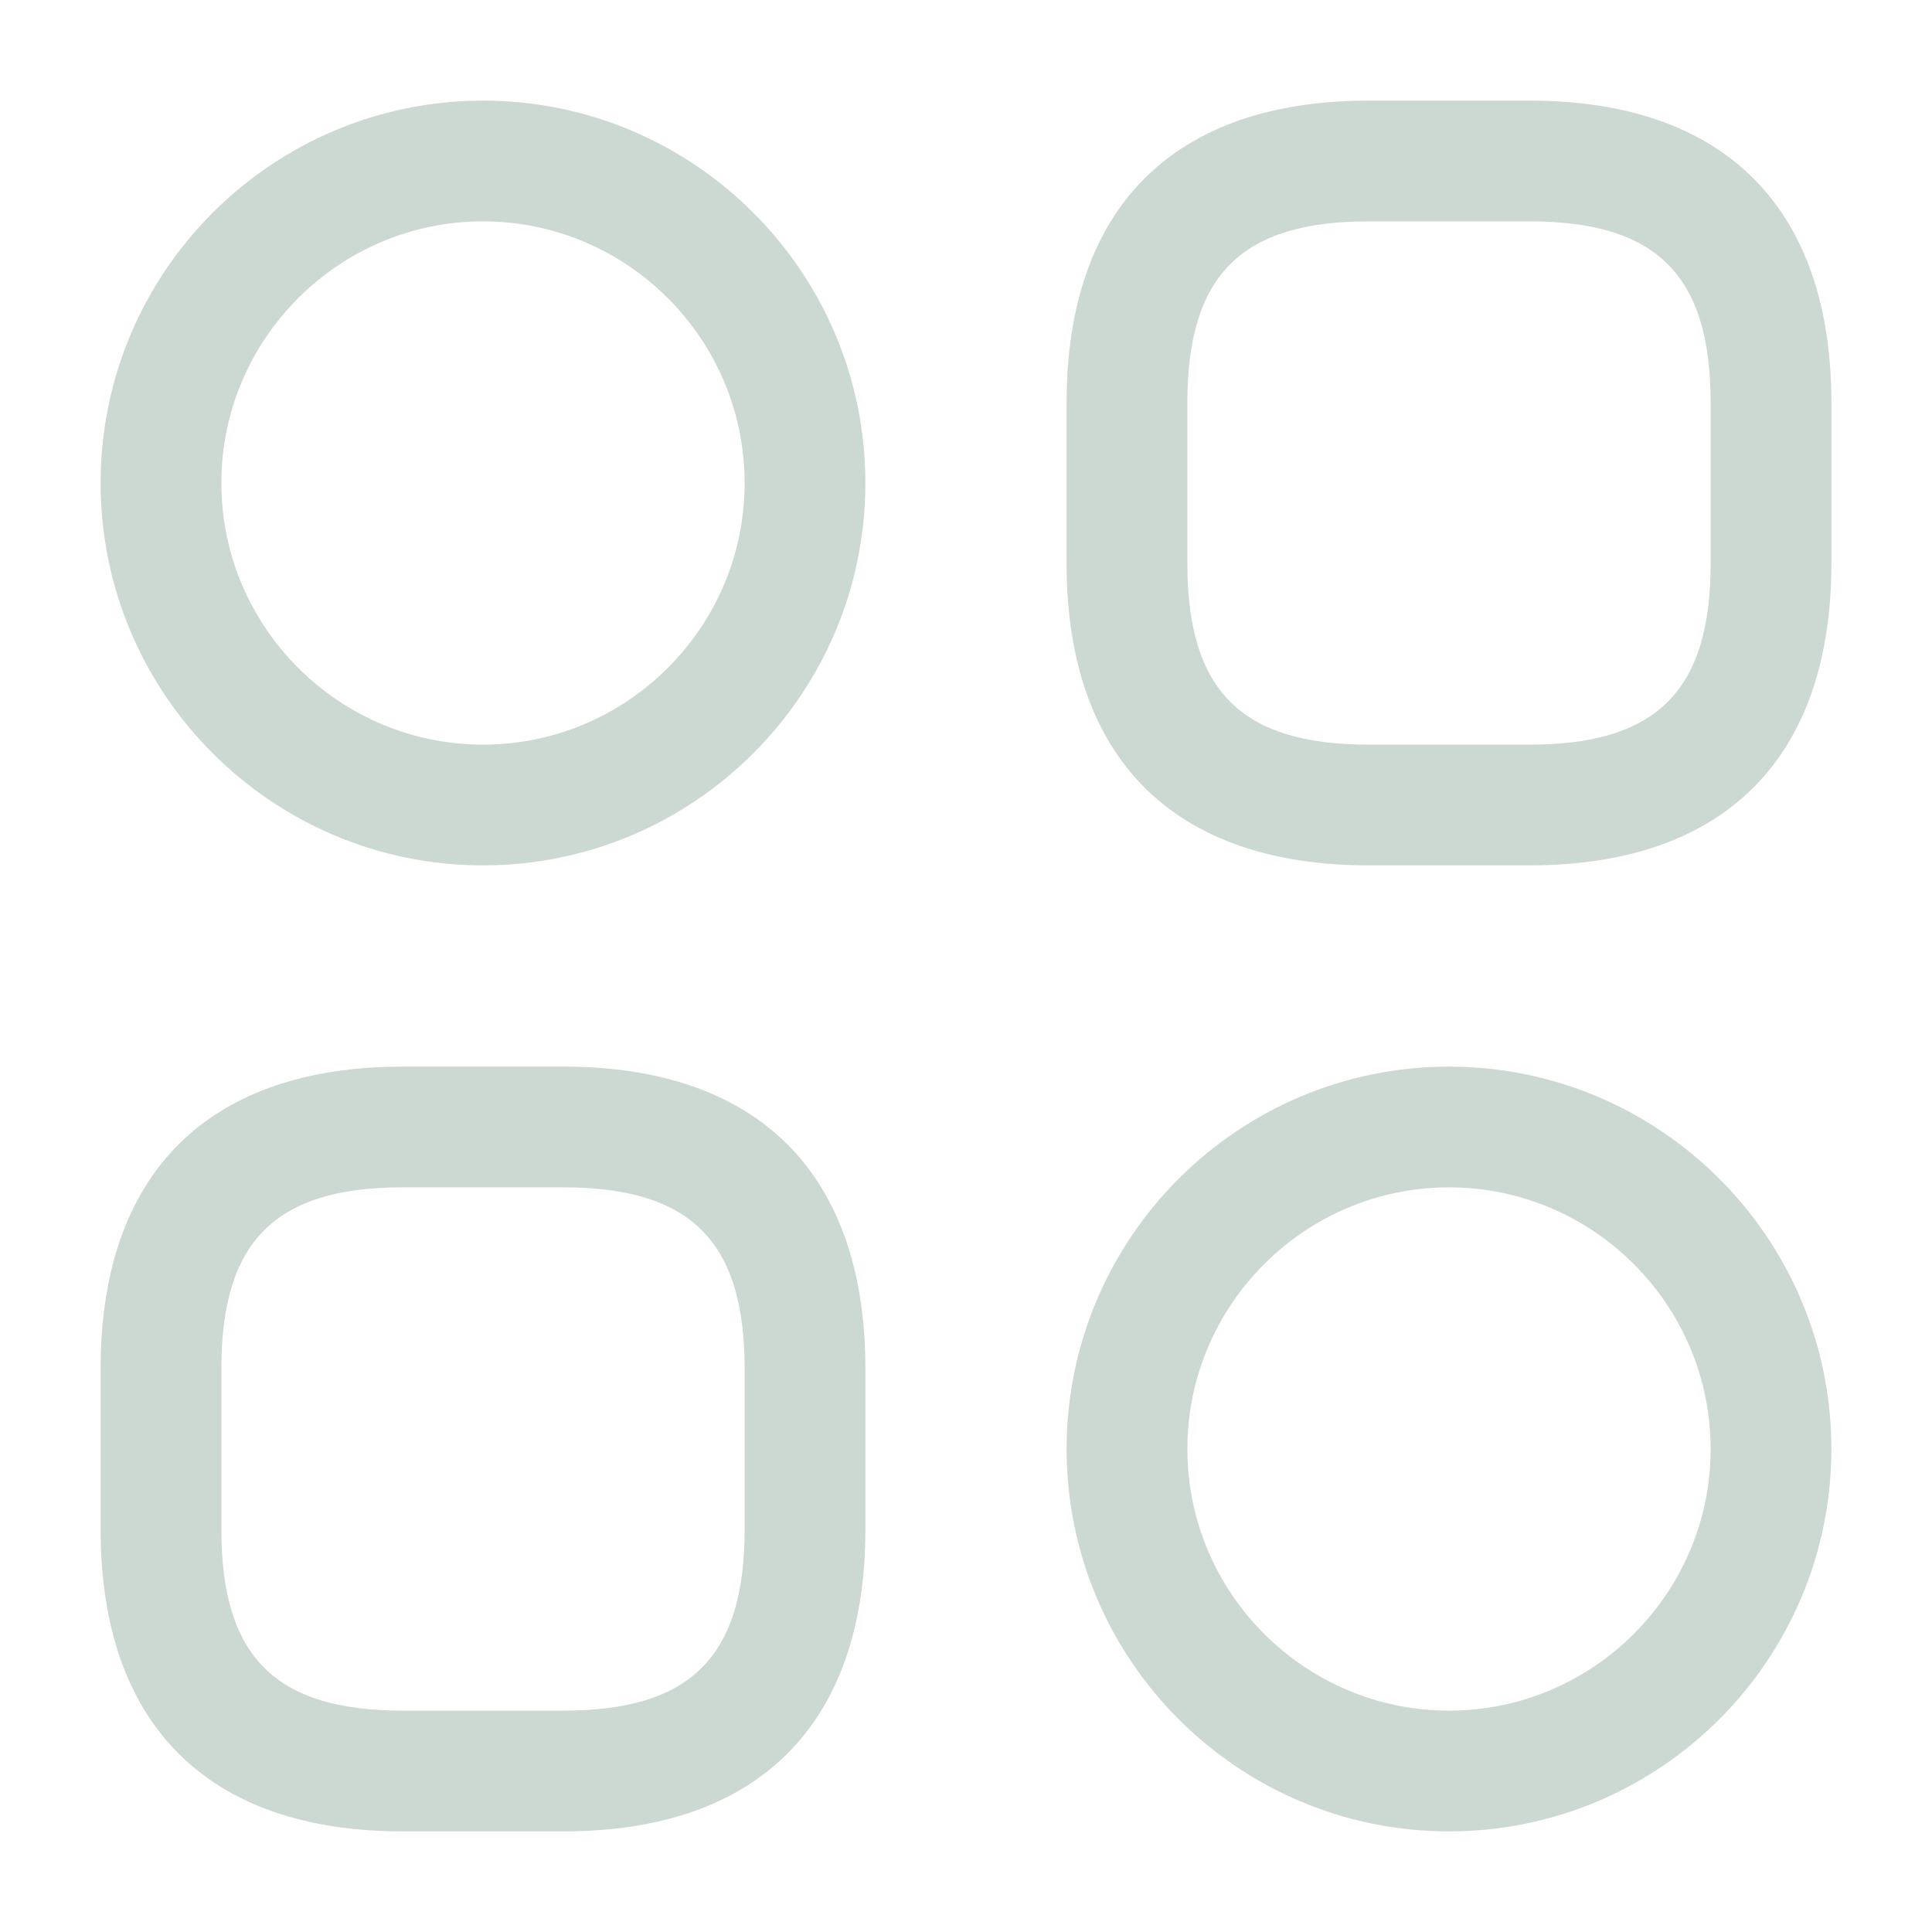
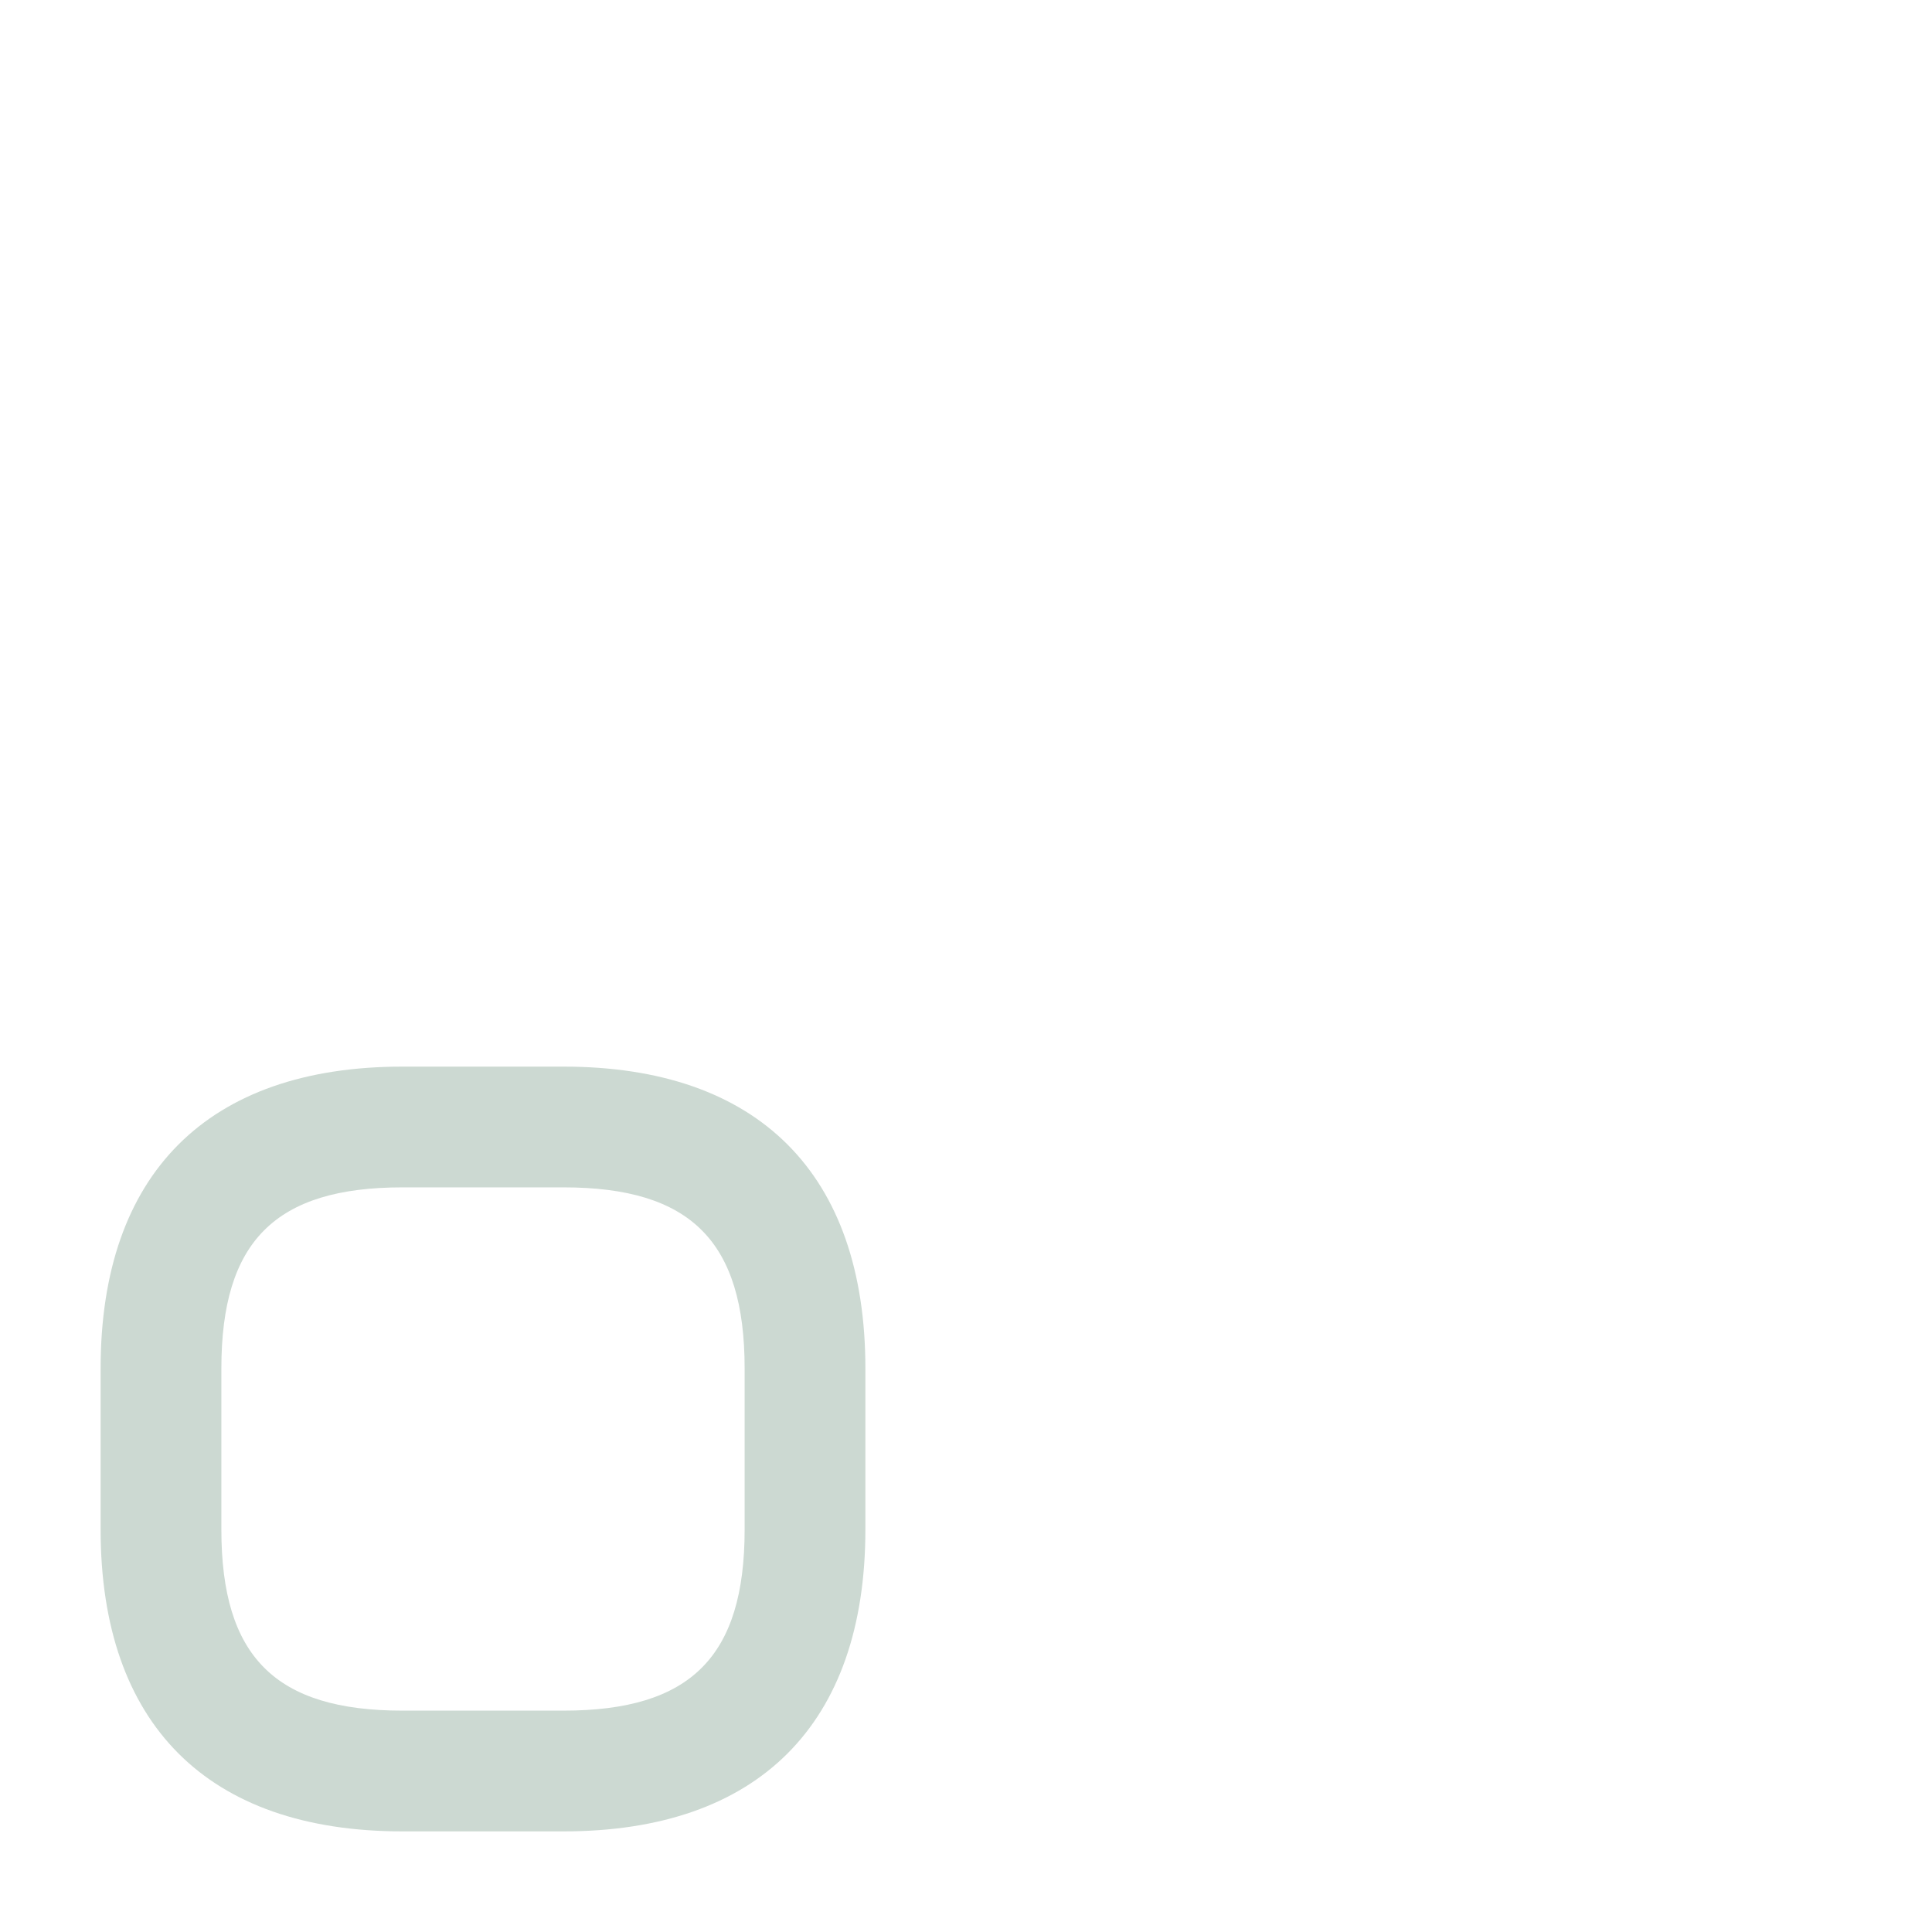
<svg xmlns="http://www.w3.org/2000/svg" width="64" height="64" viewBox="0 0 64 64" fill="none">
-   <path d="M50.667 28.667H45.333C38.88 28.667 35.333 25.12 35.333 18.667V13.333C35.333 6.88 38.88 3.333 45.333 3.333H50.667C57.12 3.333 60.667 6.88 60.667 13.333V18.667C60.667 25.12 57.12 28.667 50.667 28.667ZM45.333 7.333C41.12 7.333 39.333 9.12 39.333 13.333V18.667C39.333 22.88 41.12 24.667 45.333 24.667H50.667C54.88 24.667 56.667 22.88 56.667 18.667V13.333C56.667 9.12 54.88 7.333 50.667 7.333H45.333Z" fill="#CCD9D2" />
  <path d="M18.667 60.667H13.333C6.88 60.667 3.333 57.12 3.333 50.667V45.333C3.333 38.88 6.88 35.333 13.333 35.333H18.667C25.12 35.333 28.667 38.88 28.667 45.333V50.667C28.667 57.12 25.12 60.667 18.667 60.667ZM13.333 39.333C9.12 39.333 7.333 41.12 7.333 45.333V50.667C7.333 54.88 9.12 56.667 13.333 56.667H18.667C22.88 56.667 24.667 54.88 24.667 50.667V45.333C24.667 41.12 22.88 39.333 18.667 39.333H13.333Z" fill="#CCD9D2" />
-   <path d="M16 28.667C9.013 28.667 3.333 22.987 3.333 16C3.333 9.013 9.013 3.333 16 3.333C22.987 3.333 28.667 9.013 28.667 16C28.667 22.987 22.987 28.667 16 28.667ZM16 7.333C11.227 7.333 7.333 11.227 7.333 16C7.333 20.773 11.227 24.667 16 24.667C20.773 24.667 24.667 20.773 24.667 16C24.667 11.227 20.773 7.333 16 7.333Z" fill="#CCD9D2" />
-   <path d="M48 60.667C41.013 60.667 35.333 54.987 35.333 48C35.333 41.013 41.013 35.333 48 35.333C54.987 35.333 60.667 41.013 60.667 48C60.667 54.987 54.987 60.667 48 60.667ZM48 39.333C43.227 39.333 39.333 43.227 39.333 48C39.333 52.773 43.227 56.667 48 56.667C52.773 56.667 56.667 52.773 56.667 48C56.667 43.227 52.773 39.333 48 39.333Z" fill="#CCD9D2" />
</svg>